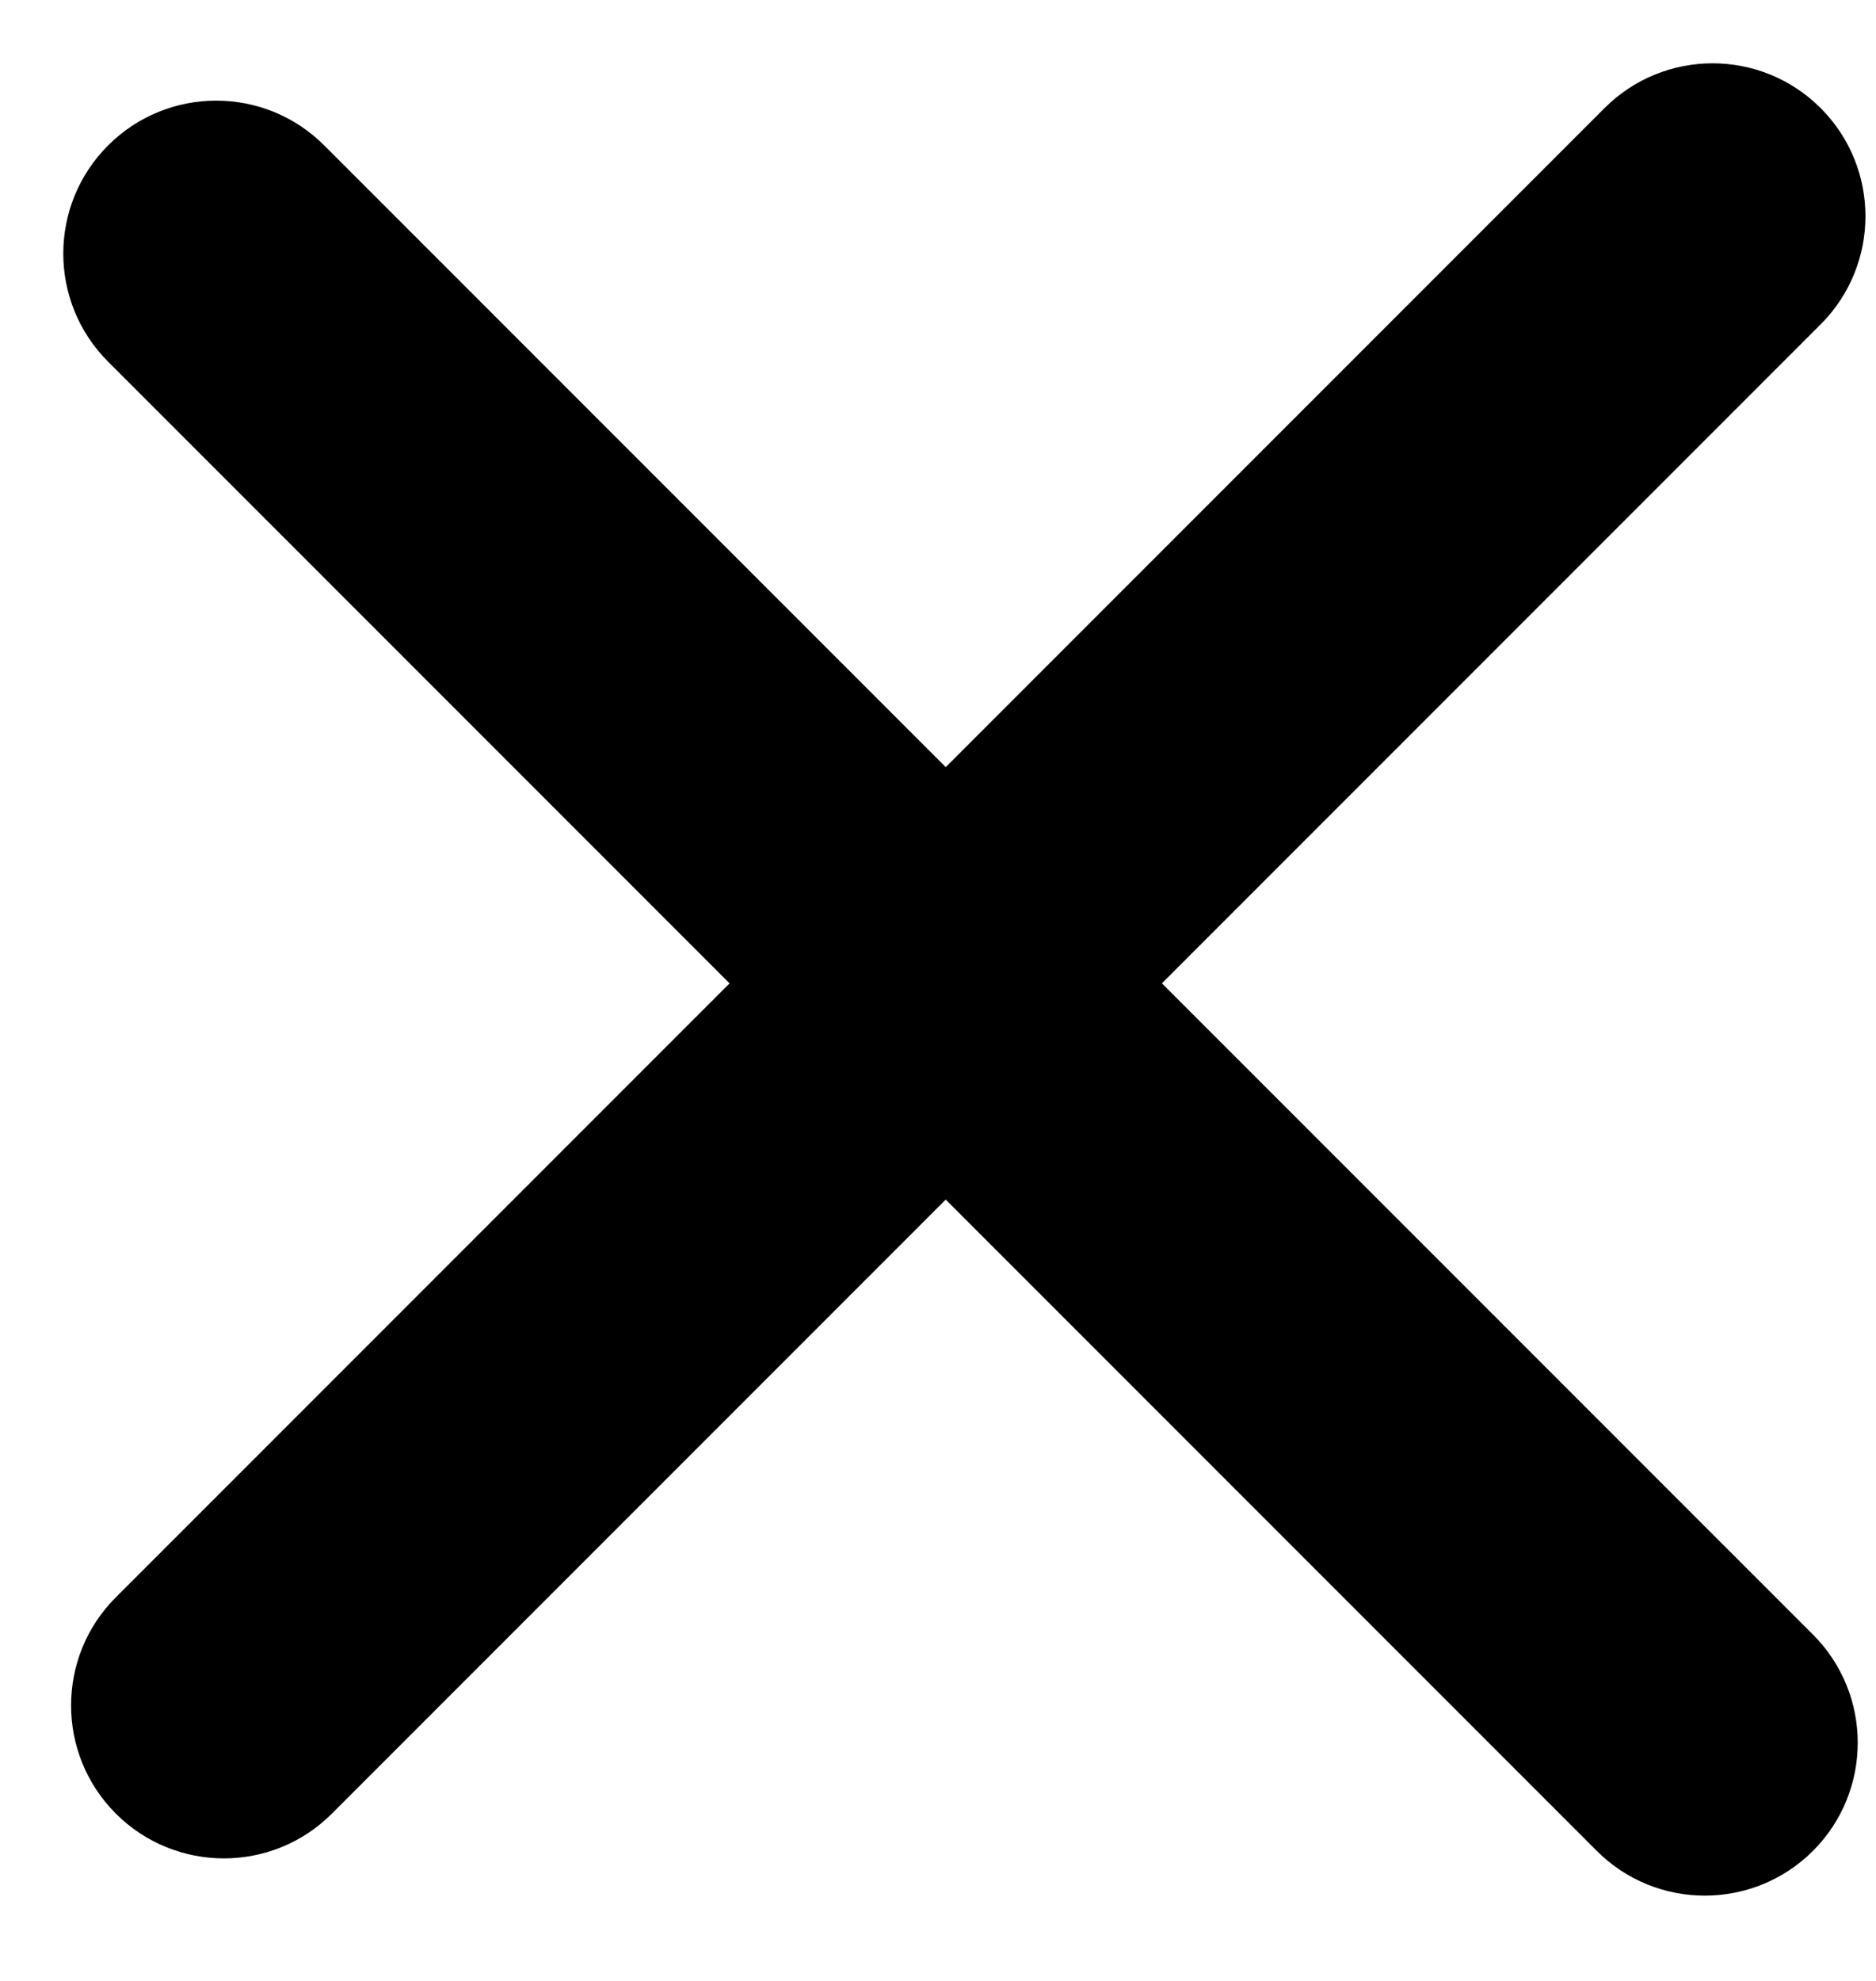
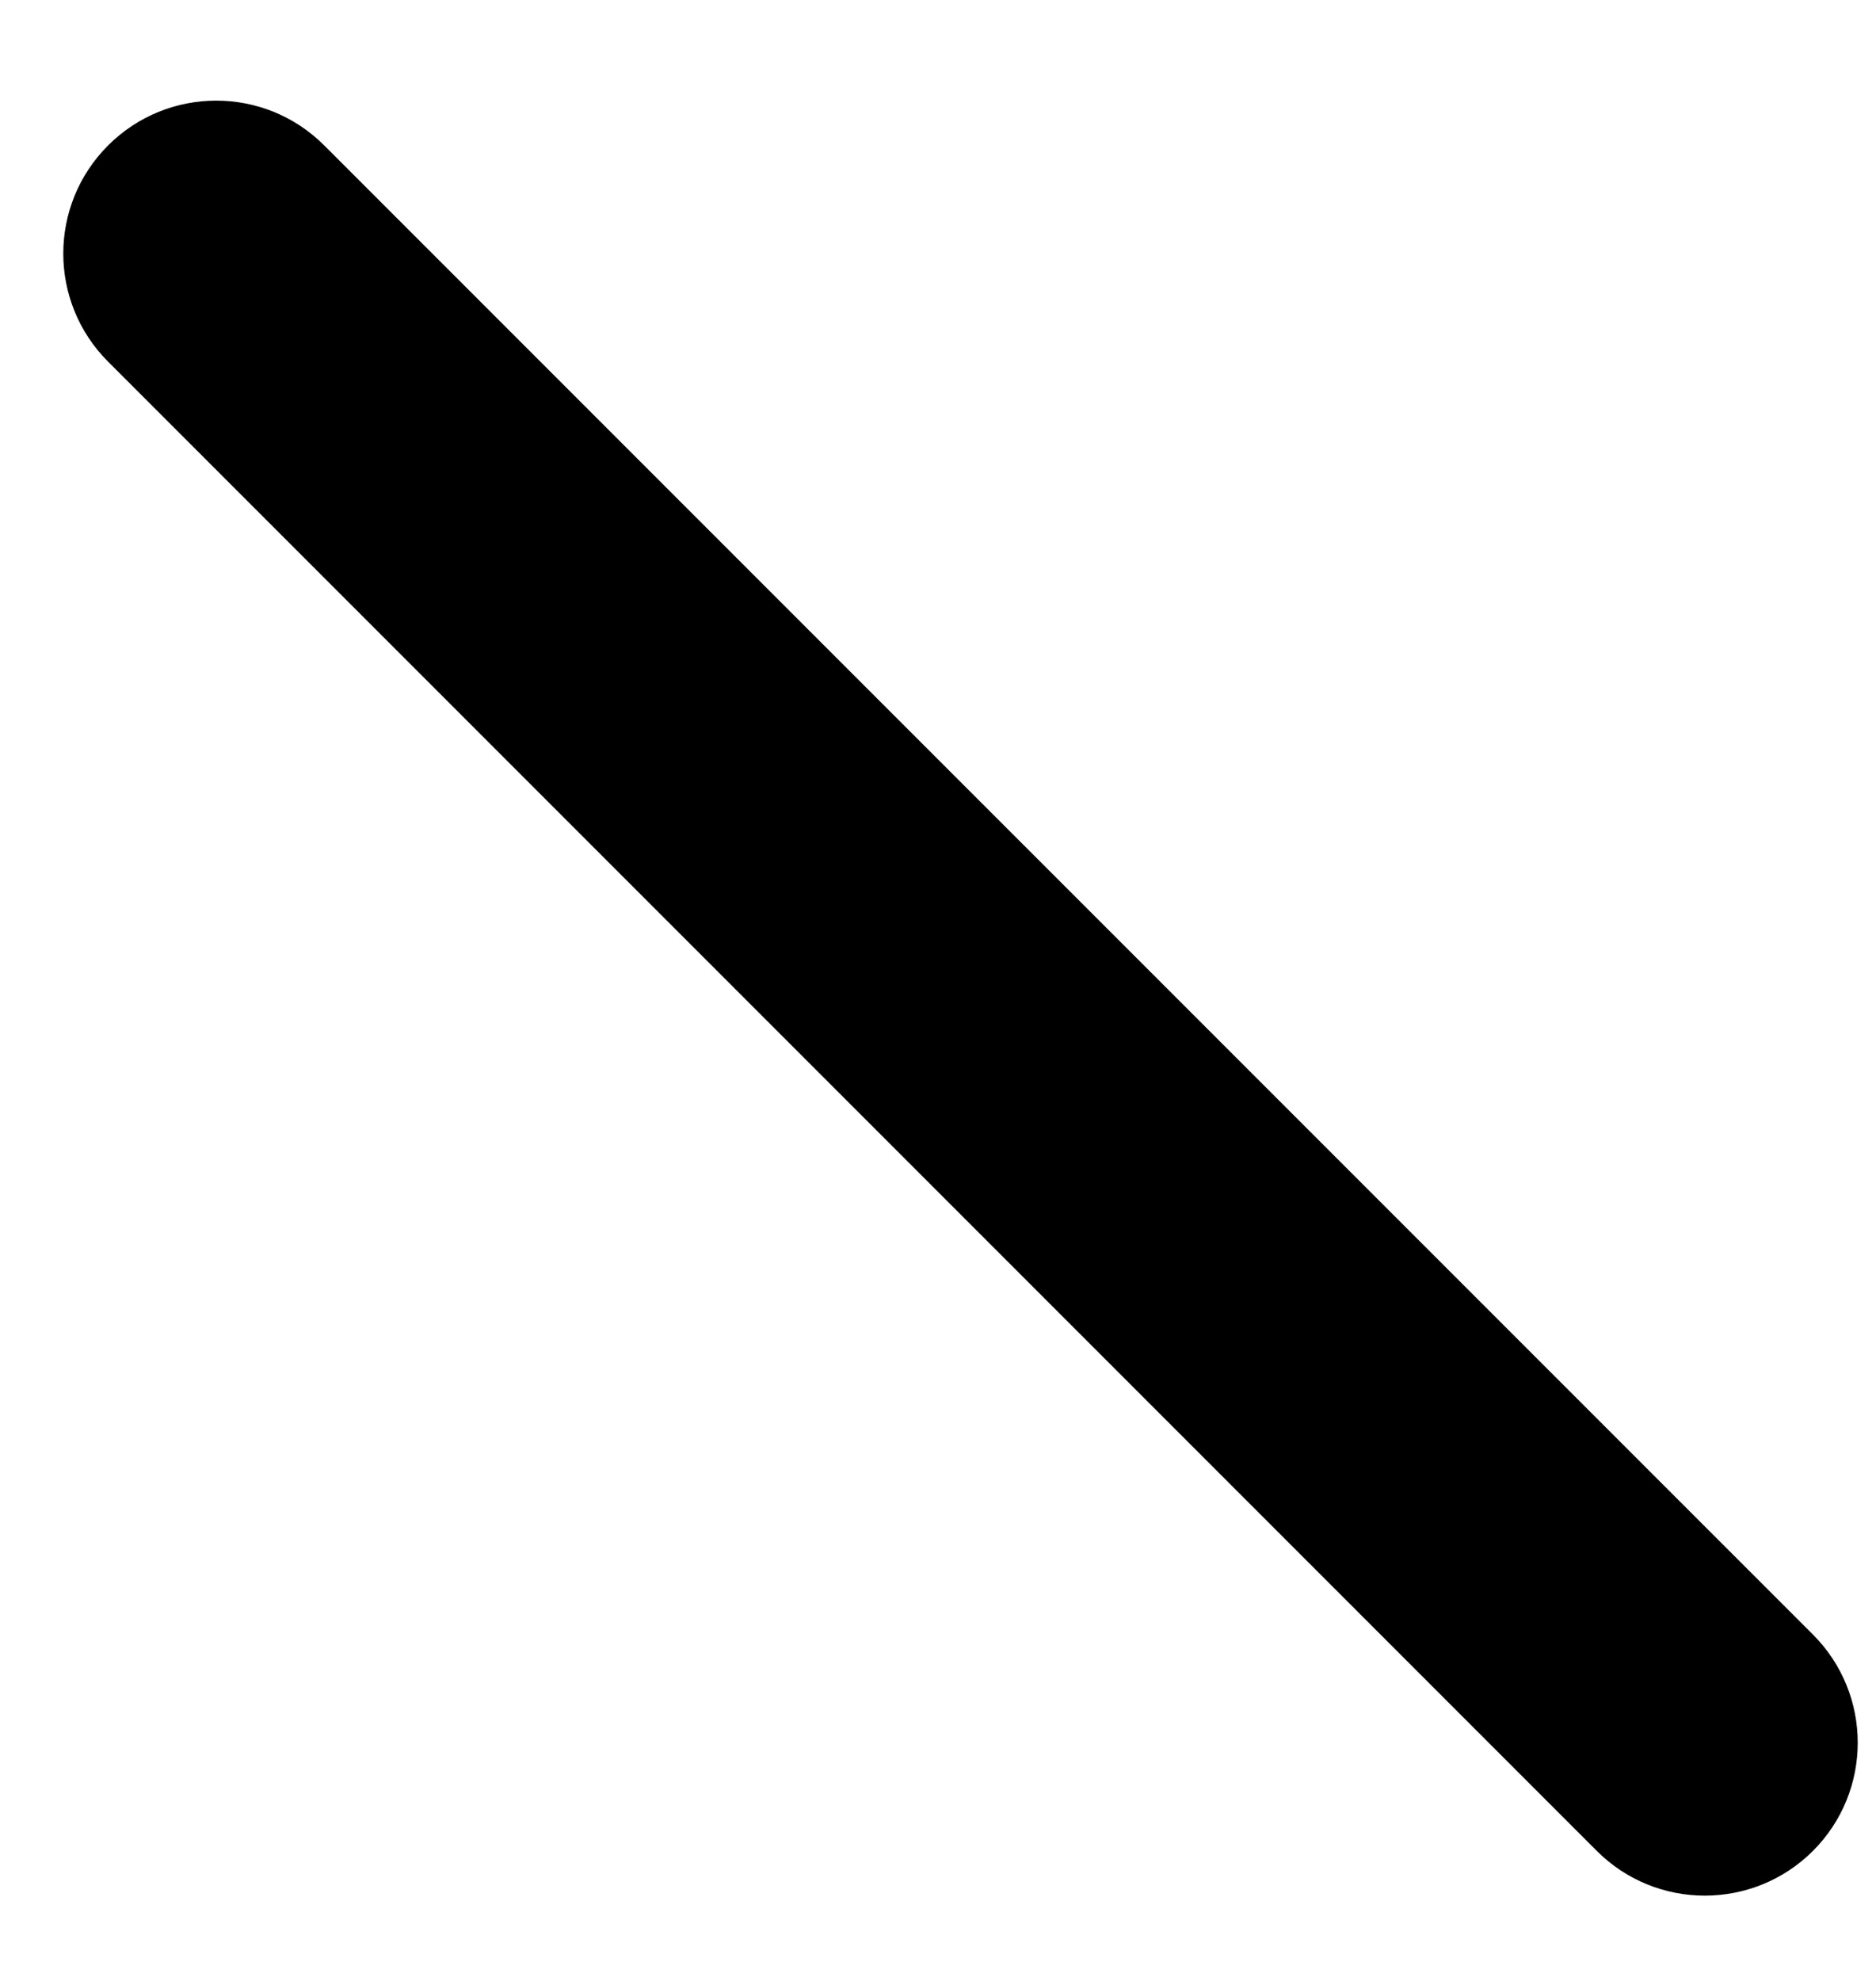
<svg xmlns="http://www.w3.org/2000/svg" width="18" height="19" viewBox="0 0 18 19" fill="none">
  <path d="M1.037 1.395C1.61 0.822 2.539 0.822 3.111 1.395L17.395 15.678C17.968 16.251 17.968 17.18 17.395 17.753C16.822 18.325 15.893 18.325 15.321 17.753L1.037 3.469C0.464 2.896 0.464 1.968 1.037 1.395Z" fill="black" />
-   <path d="M1.111 17.395C0.539 16.822 0.539 15.893 1.111 15.321L15.395 1.037C15.968 0.464 16.896 0.464 17.469 1.037C18.042 1.61 18.042 2.538 17.469 3.111L3.185 17.395C2.613 17.968 1.684 17.968 1.111 17.395Z" fill="black" />
</svg>